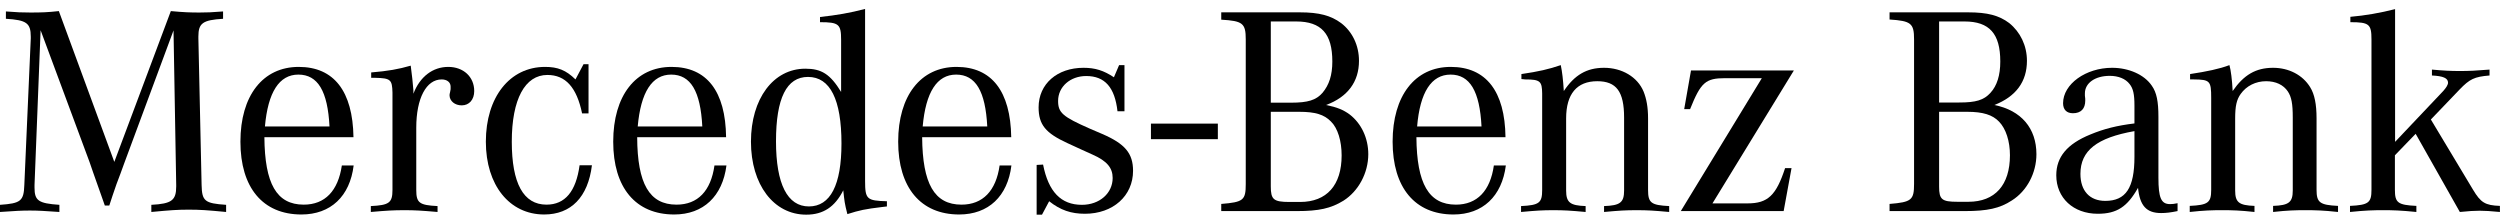
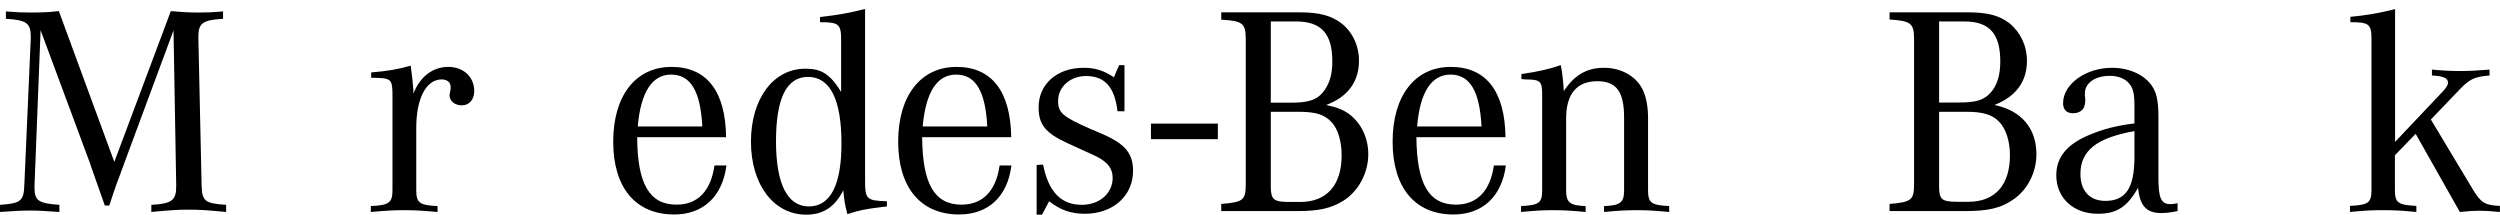
<svg xmlns="http://www.w3.org/2000/svg" viewBox="0 0 139.755 12.01" fill="none">
  <defs />
  <g opacity="0">
    <rect id="Rectangle-Copy-12" width="20.441" height="11.049" fill="#FF0000" fill-opacity="0.2" />
    <rect id="Rectangle-Copy-12" width="20.441" height="11.049" stroke="#000000" stroke-opacity="0" stroke-width="0.24" />
  </g>
  <path id="Fill-1" d="M64.34 6.91L64.34 7.78L68.08 7.78L68.08 6.91L64.34 6.91Z" fill="#000000" fill-opacity="1" fill-rule="evenodd" />
  <path id="Fill-1" d="M64.34 7.78L68.08 7.78L68.08 6.91L64.34 6.91L64.34 7.78Z" stroke="#000000" stroke-opacity="0" stroke-width="0.24" />
  <path id="Fill-2" d="M2.27 1.69L1.93 10.34C1.93 10.39 1.93 10.44 1.93 10.49C1.93 11.22 2.15 11.37 3.32 11.45L3.32 11.85C2.47 11.79 2.13 11.77 1.67 11.77C1.2 11.77 0.86 11.79 0 11.85L0 11.45C1.16 11.37 1.33 11.24 1.36 10.34L1.72 2.15C1.72 2.12 1.72 2.09 1.72 2.05C1.72 1.29 1.48 1.12 0.33 1.05L0.33 0.64C0.98 0.69 1.23 0.7 1.7 0.7C2.32 0.7 2.65 0.69 3.29 0.62L6.39 9.05L9.55 0.62C10.3 0.69 10.65 0.7 11.15 0.7C11.57 0.7 11.84 0.69 12.47 0.64L12.47 1.05C11.34 1.12 11.09 1.29 11.09 2.04L11.09 2.15L11.27 10.34C11.29 11.24 11.44 11.37 12.64 11.45L12.64 11.85C11.59 11.75 11.19 11.72 10.55 11.72C9.92 11.72 9.52 11.75 8.46 11.85L8.46 11.45C9.6 11.39 9.85 11.2 9.85 10.42L9.85 10.34L9.7 1.7L6.94 9.14L6.74 9.69L6.51 10.3L6.29 10.94L6.11 11.49L5.86 11.49L5.67 10.95L5.21 9.65L5.01 9.07L2.27 1.69Z" fill="#000000" fill-opacity="1" fill-rule="evenodd" />
  <path id="Fill-2" d="M1.93 10.34C1.93 10.39 1.93 10.44 1.93 10.49C1.93 11.22 2.15 11.37 3.32 11.45L3.32 11.85C2.47 11.79 2.13 11.77 1.67 11.77C1.2 11.77 0.86 11.79 0 11.85L0 11.45C1.16 11.37 1.33 11.24 1.36 10.34L1.72 2.15C1.72 2.12 1.72 2.09 1.72 2.05C1.72 1.29 1.48 1.12 0.33 1.05L0.33 0.64C0.98 0.69 1.23 0.7 1.7 0.7C2.32 0.7 2.65 0.69 3.29 0.62L6.39 9.05L9.55 0.62C10.3 0.69 10.65 0.7 11.15 0.7C11.57 0.7 11.84 0.69 12.47 0.64L12.47 1.05C11.34 1.12 11.09 1.29 11.09 2.04L11.09 2.15L11.27 10.34C11.29 11.24 11.44 11.37 12.64 11.45L12.64 11.85C11.59 11.75 11.19 11.72 10.55 11.72C9.92 11.72 9.52 11.75 8.46 11.85L8.46 11.45C9.6 11.39 9.85 11.2 9.85 10.42L9.85 10.34L9.7 1.7L6.94 9.14L6.74 9.69L6.51 10.3L6.29 10.94L6.11 11.49L5.86 11.49L5.67 10.95L5.21 9.65L5.01 9.07L2.27 1.69L1.93 10.34Z" stroke="#000000" stroke-opacity="0" stroke-width="0.24" />
-   <path id="Fill-3" d="M14.81 7.07C14.98 5.15 15.61 4.17 16.68 4.17C17.77 4.17 18.32 5.1 18.42 7.07L14.81 7.07ZM16.98 11.44C15.46 11.44 14.8 10.27 14.78 7.67L19.76 7.67C19.72 5.1 18.67 3.74 16.7 3.74C14.69 3.74 13.44 5.35 13.44 7.92C13.44 10.49 14.69 11.99 16.85 11.99C18.49 11.99 19.56 10.97 19.77 9.25L19.11 9.25C18.9 10.67 18.17 11.44 16.98 11.44Z" fill="#000000" fill-opacity="1" fill-rule="evenodd" />
  <path id="Fill-3" d="M16.68 4.17C17.77 4.17 18.32 5.1 18.42 7.07L14.81 7.07C14.98 5.15 15.61 4.17 16.68 4.17ZM14.78 7.67L19.76 7.67C19.72 5.1 18.67 3.74 16.7 3.74C14.69 3.74 13.44 5.35 13.44 7.92C13.44 10.49 14.69 11.99 16.85 11.99C18.49 11.99 19.56 10.97 19.77 9.25L19.11 9.25C18.9 10.67 18.17 11.44 16.98 11.44C15.46 11.44 14.8 10.27 14.78 7.67Z" stroke="#000000" stroke-opacity="0" stroke-width="0.24" />
  <path id="Fill-4" d="M20.75 4.35L20.75 4.05C21.7 3.97 22.27 3.87 22.96 3.67C23.04 4.29 23.07 4.55 23.11 5.05L23.11 5.24C23.47 4.29 24.19 3.74 25.06 3.74C25.9 3.74 26.51 4.29 26.51 5.09C26.51 5.57 26.23 5.89 25.81 5.89C25.43 5.89 25.13 5.65 25.13 5.32C25.13 5.29 25.14 5.22 25.16 5.15L25.19 4.99C25.19 4.94 25.19 4.89 25.19 4.84C25.19 4.6 24.99 4.44 24.69 4.44C23.83 4.44 23.27 5.49 23.27 7.14L23.27 10.62C23.27 11.34 23.44 11.47 24.46 11.52L24.46 11.85C23.54 11.77 23.19 11.75 22.61 11.75C22 11.75 21.65 11.77 20.73 11.85L20.73 11.52C21.75 11.47 21.94 11.34 21.94 10.62L21.94 5.17C21.92 4.45 21.84 4.37 20.97 4.35L20.75 4.35Z" fill="#000000" fill-opacity="1" fill-rule="evenodd" />
  <path id="Fill-4" d="M20.75 4.05C21.7 3.97 22.27 3.87 22.96 3.67C23.04 4.29 23.07 4.55 23.11 5.05L23.11 5.24C23.47 4.29 24.19 3.74 25.06 3.74C25.9 3.74 26.51 4.29 26.51 5.09C26.51 5.57 26.23 5.89 25.81 5.89C25.43 5.89 25.13 5.65 25.13 5.32C25.13 5.29 25.14 5.22 25.16 5.15L25.19 4.99C25.19 4.94 25.19 4.89 25.19 4.84C25.19 4.6 24.99 4.44 24.69 4.44C23.83 4.44 23.27 5.49 23.27 7.14L23.27 10.62C23.27 11.34 23.44 11.47 24.46 11.52L24.46 11.85C23.54 11.77 23.19 11.75 22.61 11.75C22 11.75 21.65 11.77 20.73 11.85L20.73 11.52C21.75 11.47 21.94 11.34 21.94 10.62L21.94 5.17C21.92 4.45 21.84 4.37 20.97 4.35L20.75 4.35L20.75 4.05Z" stroke="#000000" stroke-opacity="0" stroke-width="0.24" />
-   <path id="Fill-5" d="M32.9 3.59L32.9 6.34L32.54 6.34C32.24 4.89 31.62 4.19 30.6 4.19C29.35 4.19 28.61 5.54 28.61 7.92C28.61 10.25 29.26 11.44 30.55 11.44C31.59 11.44 32.2 10.7 32.4 9.24L33.09 9.24C32.87 11.02 31.92 11.99 30.42 11.99C28.48 11.99 27.16 10.35 27.16 7.92C27.16 5.44 28.49 3.74 30.47 3.74C31.18 3.74 31.64 3.92 32.17 4.44L32.62 3.59L32.9 3.59Z" fill="#000000" fill-opacity="1" fill-rule="evenodd" />
  <path id="Fill-5" d="M32.9 6.34L32.54 6.34C32.24 4.89 31.62 4.19 30.6 4.19C29.35 4.19 28.61 5.54 28.61 7.92C28.61 10.25 29.26 11.44 30.55 11.44C31.59 11.44 32.2 10.7 32.4 9.24L33.09 9.24C32.87 11.02 31.92 11.99 30.42 11.99C28.48 11.99 27.16 10.35 27.16 7.92C27.16 5.44 28.49 3.74 30.47 3.74C31.18 3.74 31.64 3.92 32.17 4.44L32.62 3.59L32.9 3.59L32.9 6.34Z" stroke="#000000" stroke-opacity="0" stroke-width="0.24" />
  <path id="Fill-6" d="M35.65 7.07C35.82 5.15 36.45 4.17 37.52 4.17C38.61 4.17 39.16 5.1 39.26 7.07L35.65 7.07ZM37.82 11.44C36.3 11.44 35.63 10.27 35.62 7.67L40.59 7.67C40.56 5.1 39.51 3.74 37.54 3.74C35.53 3.74 34.28 5.35 34.28 7.92C34.28 10.49 35.53 11.99 37.69 11.99C39.32 11.99 40.39 10.97 40.61 9.25L39.94 9.25C39.74 10.67 39.01 11.44 37.82 11.44Z" fill="#000000" fill-opacity="1" fill-rule="evenodd" />
  <path id="Fill-6" d="M37.52 4.17C38.61 4.17 39.16 5.1 39.26 7.07L35.65 7.07C35.82 5.15 36.45 4.17 37.52 4.17ZM35.62 7.67L40.59 7.67C40.56 5.1 39.51 3.74 37.54 3.74C35.53 3.74 34.28 5.35 34.28 7.92C34.28 10.49 35.53 11.99 37.69 11.99C39.32 11.99 40.39 10.97 40.61 9.25L39.94 9.25C39.74 10.67 39.01 11.44 37.82 11.44C36.3 11.44 35.63 10.27 35.62 7.67Z" stroke="#000000" stroke-opacity="0" stroke-width="0.24" />
  <path id="Fill-8" d="M45.22 11.54C44.02 11.54 43.38 10.29 43.38 7.9C43.38 5.49 43.97 4.3 45.17 4.3C46.41 4.3 47.04 5.57 47.04 8.02C47.04 10.34 46.42 11.54 45.22 11.54ZM48.36 10.12L48.36 0.5C47.52 0.72 46.77 0.85 45.84 0.95L45.84 1.24C46.89 1.24 47.02 1.35 47.02 2.22L47.02 5.14C46.41 4.14 45.92 3.84 45.02 3.84C43.23 3.84 41.98 5.52 41.98 7.92C41.98 10.32 43.25 12 45.07 12C46.02 12 46.67 11.57 47.14 10.64C47.21 11.27 47.21 11.34 47.37 11.97C48.06 11.75 48.34 11.69 49.33 11.57L49.58 11.54L49.58 11.25C48.46 11.22 48.36 11.14 48.36 10.12Z" fill="#000000" fill-opacity="1" fill-rule="evenodd" />
-   <path id="Fill-8" d="M43.38 7.9C43.38 5.49 43.97 4.3 45.17 4.3C46.41 4.3 47.04 5.57 47.04 8.02C47.04 10.34 46.42 11.54 45.22 11.54C44.02 11.54 43.38 10.29 43.38 7.9ZM48.36 0.5C47.52 0.72 46.77 0.85 45.84 0.95L45.84 1.24C46.89 1.24 47.02 1.35 47.02 2.22L47.02 5.14C46.41 4.14 45.92 3.84 45.02 3.84C43.23 3.84 41.98 5.52 41.98 7.92C41.98 10.32 43.25 12 45.07 12C46.02 12 46.67 11.57 47.14 10.64C47.21 11.27 47.21 11.34 47.37 11.97C48.06 11.75 48.34 11.69 49.33 11.57L49.58 11.54L49.58 11.25C48.46 11.22 48.36 11.14 48.36 10.12L48.36 0.5Z" stroke="#000000" stroke-opacity="0" stroke-width="0.24" />
+   <path id="Fill-8" d="M43.38 7.9C43.38 5.49 43.97 4.3 45.17 4.3C46.41 4.3 47.04 5.57 47.04 8.02C47.04 10.34 46.42 11.54 45.22 11.54C44.02 11.54 43.38 10.29 43.38 7.9ZM48.36 0.5C47.52 0.72 46.77 0.85 45.84 0.95L45.84 1.24C46.89 1.24 47.02 1.35 47.02 2.22L47.02 5.14C43.23 3.84 41.98 5.52 41.98 7.92C41.98 10.32 43.25 12 45.07 12C46.02 12 46.67 11.57 47.14 10.64C47.21 11.27 47.21 11.34 47.37 11.97C48.06 11.75 48.34 11.69 49.33 11.57L49.58 11.54L49.58 11.25C48.46 11.22 48.36 11.14 48.36 10.12L48.36 0.5Z" stroke="#000000" stroke-opacity="0" stroke-width="0.24" />
  <path id="Fill-9" d="M51.58 7.07C51.75 5.15 52.38 4.17 53.45 4.17C54.54 4.17 55.09 5.1 55.19 7.07L51.58 7.07ZM53.75 11.44C52.23 11.44 51.57 10.27 51.55 7.67L56.53 7.67C56.49 5.1 55.44 3.74 53.47 3.74C51.47 3.74 50.21 5.35 50.21 7.92C50.21 10.49 51.47 11.99 53.62 11.99C55.26 11.99 56.33 10.97 56.54 9.25L55.88 9.25C55.68 10.67 54.94 11.44 53.75 11.44Z" fill="#000000" fill-opacity="1" fill-rule="evenodd" />
  <path id="Fill-9" d="M53.45 4.17C54.54 4.17 55.09 5.1 55.19 7.07L51.58 7.07C51.75 5.15 52.38 4.17 53.45 4.17ZM51.55 7.67L56.53 7.67C56.49 5.1 55.44 3.74 53.47 3.74C51.47 3.74 50.21 5.35 50.21 7.92C50.21 10.49 51.47 11.99 53.62 11.99C55.26 11.99 56.33 10.97 56.54 9.25L55.88 9.25C55.68 10.67 54.94 11.44 53.75 11.44C52.23 11.44 51.57 10.27 51.55 7.67Z" stroke="#000000" stroke-opacity="0" stroke-width="0.24" />
  <path id="Fill-10" d="M57.95 12L57.95 9.22L58.31 9.2C58.61 10.72 59.31 11.45 60.48 11.45C61.47 11.45 62.2 10.8 62.2 9.95C62.2 9.39 61.89 9 61.07 8.64L60.43 8.35L59.67 8C58.45 7.44 58.06 6.97 58.06 6C58.06 4.69 59.1 3.79 60.57 3.79C61.22 3.79 61.7 3.94 62.27 4.32L62.56 3.64L62.86 3.64L62.86 6.22L62.47 6.22C62.32 4.89 61.77 4.25 60.72 4.25C59.83 4.25 59.15 4.85 59.15 5.64C59.15 6.3 59.4 6.52 60.92 7.19L61.62 7.49C62.89 8.04 63.34 8.57 63.34 9.55C63.34 10.95 62.22 11.95 60.65 11.95C59.88 11.95 59.28 11.75 58.65 11.25L58.25 12L57.95 12Z" fill="#000000" fill-opacity="1" fill-rule="evenodd" />
  <path id="Fill-10" d="M57.95 9.22L58.31 9.2C58.61 10.72 59.31 11.45 60.48 11.45C61.47 11.45 62.2 10.8 62.2 9.95C62.2 9.39 61.89 9 61.07 8.64L60.43 8.35L59.67 8C58.45 7.44 58.06 6.97 58.06 6C58.06 4.69 59.1 3.79 60.57 3.79C61.22 3.79 61.7 3.94 62.27 4.32L62.56 3.64L62.86 3.64L62.86 6.22L62.47 6.22C62.32 4.89 61.77 4.25 60.72 4.25C59.83 4.25 59.15 4.85 59.15 5.64C59.15 6.3 59.4 6.52 60.92 7.19L61.62 7.49C62.89 8.04 63.34 8.57 63.34 9.55C63.34 10.95 62.22 11.95 60.65 11.95C59.88 11.95 59.28 11.75 58.65 11.25L58.25 12L57.95 12L57.95 9.22Z" stroke="#000000" stroke-opacity="0" stroke-width="0.24" />
  <path id="Fill-12" d="M72.63 6.25C73.52 6.25 74.02 6.4 74.4 6.79C74.79 7.17 75 7.89 75 8.69C75 10.35 74.17 11.29 72.68 11.29L72.08 11.29C71.19 11.29 71.04 11.15 71.04 10.42L71.04 6.25L72.63 6.25ZM71.04 1.2L72.46 1.2C73.87 1.2 74.48 1.89 74.48 3.44C74.48 4.2 74.3 4.75 73.93 5.19C73.57 5.6 73.11 5.74 72.18 5.74L71.04 5.74L71.04 1.2ZM75.97 3.4C75.97 2.54 75.6 1.77 74.97 1.29C74.4 0.87 73.75 0.69 72.66 0.69L68.27 0.69L68.27 1.1C69.47 1.17 69.64 1.3 69.64 2.2L69.64 10.29C69.64 11.19 69.51 11.3 68.27 11.4L68.27 11.8L72.5 11.8C73.73 11.8 74.4 11.65 75.1 11.22C75.94 10.69 76.49 9.67 76.49 8.62C76.49 7.72 76.1 6.9 75.45 6.4C75.1 6.14 74.73 5.99 74.13 5.87C75.34 5.42 75.97 4.57 75.97 3.4Z" fill="#000000" fill-opacity="1" fill-rule="evenodd" />
  <path id="Fill-12" d="M74.4 6.79C74.79 7.17 75 7.89 75 8.69C75 10.35 74.17 11.29 72.68 11.29L72.08 11.29C71.19 11.29 71.04 11.15 71.04 10.42L71.04 6.25L72.63 6.25C73.52 6.25 74.02 6.4 74.4 6.79ZM72.46 1.2C73.87 1.2 74.48 1.89 74.48 3.44C74.48 4.2 74.3 4.75 73.93 5.19C73.57 5.6 73.11 5.74 72.18 5.74L71.04 5.74L71.04 1.2L72.46 1.2ZM74.97 1.29C74.4 0.87 73.75 0.69 72.66 0.69L68.27 0.69L68.27 1.1C69.47 1.17 69.64 1.3 69.64 2.2L69.64 10.29C69.64 11.19 69.51 11.3 68.27 11.4L68.27 11.8L72.5 11.8C73.73 11.8 74.4 11.65 75.1 11.22C75.94 10.69 76.49 9.67 76.49 8.62C76.49 7.72 76.1 6.9 75.45 6.4C75.1 6.14 74.73 5.99 74.13 5.87C75.34 5.42 75.97 4.57 75.97 3.4C75.97 2.54 75.6 1.77 74.97 1.29Z" stroke="#000000" stroke-opacity="0" stroke-width="0.24" />
  <path id="Fill-13" d="M79.22 7.07C79.38 5.15 80.02 4.17 81.09 4.17C82.17 4.17 82.72 5.1 82.82 7.07L79.22 7.07ZM81.39 11.44C79.87 11.44 79.2 10.27 79.18 7.67L84.16 7.67C84.13 5.1 83.07 3.74 81.1 3.74C79.1 3.74 77.85 5.35 77.85 7.92C77.85 10.49 79.1 11.99 81.25 11.99C82.89 11.99 83.96 10.97 84.18 9.25L83.51 9.25C83.31 10.67 82.57 11.44 81.39 11.44Z" fill="#000000" fill-opacity="1" fill-rule="evenodd" />
  <path id="Fill-13" d="M81.09 4.17C82.17 4.17 82.72 5.1 82.82 7.07L79.22 7.07C79.38 5.15 80.02 4.17 81.09 4.17ZM79.18 7.67L84.16 7.67C84.13 5.1 83.07 3.74 81.1 3.74C79.1 3.74 77.85 5.35 77.85 7.92C77.85 10.49 79.1 11.99 81.25 11.99C82.89 11.99 83.96 10.97 84.18 9.25L83.51 9.25C83.31 10.67 82.57 11.44 81.39 11.44C79.87 11.44 79.2 10.27 79.18 7.67Z" stroke="#000000" stroke-opacity="0" stroke-width="0.24" />
  <path id="Fill-14" d="M85.05 4.42L85.05 4.14C86.01 4 86.58 3.87 87.25 3.64C87.33 4.02 87.38 4.45 87.42 5.09C88.02 4.19 88.7 3.79 89.67 3.79C90.67 3.79 91.54 4.3 91.88 5.12C92.04 5.52 92.13 5.99 92.13 6.62L92.13 10.62C92.13 11.34 92.3 11.47 93.31 11.52L93.31 11.85C92.43 11.77 92.1 11.75 91.49 11.75C90.88 11.75 90.54 11.77 89.67 11.85L89.67 11.52C90.57 11.49 90.79 11.32 90.79 10.65L90.79 6.57C90.79 5.12 90.36 4.54 89.29 4.54C88.15 4.54 87.55 5.25 87.55 6.62L87.55 10.65C87.55 11.32 87.77 11.49 88.64 11.52L88.64 11.85C87.77 11.77 87.43 11.75 86.83 11.75C86.25 11.75 85.9 11.77 85.03 11.85L85.03 11.52C86.05 11.47 86.21 11.34 86.21 10.62L86.21 5.22C86.2 4.54 86.1 4.44 85.26 4.44C85.21 4.44 85.13 4.42 85.05 4.42Z" fill="#000000" fill-opacity="1" fill-rule="evenodd" />
  <path id="Fill-14" d="M85.05 4.14C86.01 4 86.58 3.87 87.25 3.64C87.33 4.02 87.38 4.45 87.42 5.09C88.02 4.19 88.7 3.79 89.67 3.79C90.67 3.79 91.54 4.3 91.88 5.12C92.04 5.52 92.13 5.99 92.13 6.62L92.13 10.62C92.13 11.34 92.3 11.47 93.31 11.52L93.31 11.85C92.43 11.77 92.1 11.75 91.49 11.75C90.88 11.75 90.54 11.77 89.67 11.85L89.67 11.52C90.57 11.49 90.79 11.32 90.79 10.65L90.79 6.57C90.79 5.12 90.36 4.54 89.29 4.54C88.15 4.54 87.55 5.25 87.55 6.62L87.55 10.65C87.55 11.32 87.77 11.49 88.64 11.52L88.64 11.85C87.77 11.77 87.43 11.75 86.83 11.75C86.25 11.75 85.9 11.77 85.03 11.85L85.03 11.52C86.05 11.47 86.21 11.34 86.21 10.62L86.21 5.22C86.2 4.54 86.1 4.44 85.26 4.44C85.21 4.44 85.13 4.42 85.05 4.42L85.05 4.14Z" stroke="#000000" stroke-opacity="0" stroke-width="0.24" />
-   <path id="Fill-15" d="M93.96 11.8L98.49 4.37L96.44 4.37C95.35 4.37 95.08 4.6 94.48 6.1L94.15 6.1L94.53 3.94L100.28 3.94L95.73 11.37L97.69 11.37C98.83 11.37 99.29 10.92 99.79 9.4L100.15 9.4L99.71 11.8L93.96 11.8Z" fill="#000000" fill-opacity="1" fill-rule="evenodd" />
  <path id="Fill-15" d="M98.49 4.37L96.44 4.37C95.35 4.37 95.08 4.6 94.48 6.1L94.15 6.1L94.53 3.94L100.28 3.94L95.73 11.37L97.69 11.37C98.83 11.37 99.29 10.92 99.79 9.4L100.15 9.4L99.71 11.8L93.96 11.8L98.49 4.37Z" stroke="#000000" stroke-opacity="0" stroke-width="0.24" />
  <path id="Fill-16" d="M108.4 10.43C108.4 11.15 108.55 11.28 109.42 11.28L110.04 11.28C111.52 11.28 112.36 10.35 112.36 8.68C112.36 7.9 112.14 7.2 111.75 6.8C111.39 6.42 110.85 6.25 109.98 6.25L108.4 6.25L108.4 10.43ZM109.53 5.73C110.45 5.73 110.9 5.6 111.27 5.19C111.64 4.79 111.82 4.2 111.82 3.44C111.82 1.89 111.22 1.2 109.82 1.2L108.4 1.2L108.4 5.73L109.53 5.73ZM110.02 0.69C111.1 0.69 111.75 0.86 112.32 1.29C112.94 1.79 113.31 2.55 113.31 3.4C113.31 4.57 112.69 5.4 111.49 5.87C112.99 6.17 113.84 7.17 113.84 8.62C113.84 9.67 113.31 10.68 112.46 11.21C111.79 11.65 111.09 11.8 109.83 11.8L105.63 11.8L105.63 11.4C106.86 11.3 107 11.18 107 10.28L107 2.2C107 1.3 106.83 1.17 105.63 1.09L105.63 0.69L110.02 0.69Z" fill="#000000" fill-opacity="1" fill-rule="evenodd" />
  <path id="Fill-16" d="M109.42 11.28L110.04 11.28C111.52 11.28 112.36 10.35 112.36 8.68C112.36 7.9 112.14 7.2 111.75 6.8C111.39 6.42 110.85 6.25 109.98 6.25L108.4 6.25L108.4 10.43C108.4 11.15 108.55 11.28 109.42 11.28ZM111.27 5.19C111.64 4.79 111.82 4.2 111.82 3.44C111.82 1.89 111.22 1.2 109.82 1.2L108.4 1.2L108.4 5.73L109.53 5.73C110.45 5.73 110.9 5.6 111.27 5.19ZM112.32 1.29C112.94 1.79 113.31 2.55 113.31 3.4C113.31 4.57 112.69 5.4 111.49 5.87C112.99 6.17 113.84 7.17 113.84 8.62C113.84 9.67 113.31 10.68 112.46 11.21C111.79 11.65 111.09 11.8 109.83 11.8L105.63 11.8L105.63 11.4C106.86 11.3 107 11.18 107 10.28L107 2.2C107 1.3 106.83 1.17 105.63 1.09L105.63 0.69L110.02 0.69C111.1 0.69 111.75 0.86 112.32 1.29Z" stroke="#000000" stroke-opacity="0" stroke-width="0.24" />
  <path id="Fill-17" d="M119.32 7.33C117.22 7.7 116.3 8.42 116.3 9.72C116.3 10.67 116.82 11.23 117.69 11.23C118.84 11.23 119.32 10.5 119.32 8.77L119.32 7.33ZM121.73 11.8C121.34 11.88 121.09 11.91 120.81 11.91C119.99 11.91 119.62 11.5 119.52 10.5C118.92 11.56 118.34 11.95 117.27 11.95C115.9 11.95 114.95 11.06 114.95 9.8C114.95 8.78 115.55 8.05 116.85 7.52C117.62 7.2 118.34 7.02 119.32 6.9L119.32 5.9C119.32 5.27 119.25 4.95 119.05 4.7C118.82 4.4 118.42 4.24 117.94 4.24C117.12 4.24 116.55 4.64 116.55 5.22L116.55 5.35C116.57 5.47 116.57 5.55 116.57 5.62C116.57 6.08 116.33 6.33 115.88 6.33C115.53 6.33 115.33 6.13 115.33 5.77C115.33 4.7 116.6 3.79 118.07 3.79C119 3.79 119.87 4.17 120.29 4.79C120.56 5.17 120.66 5.67 120.66 6.53L120.66 9.93C120.66 11.06 120.81 11.41 121.31 11.41C121.44 11.41 121.53 11.4 121.73 11.36L121.73 11.8Z" fill="#000000" fill-opacity="1" fill-rule="evenodd" />
  <path id="Fill-17" d="M116.3 9.72C116.3 10.67 116.82 11.23 117.69 11.23C118.84 11.23 119.32 10.5 119.32 8.77L119.32 7.33C117.22 7.7 116.3 8.42 116.3 9.72ZM120.81 11.91C119.99 11.91 119.62 11.5 119.52 10.5C118.92 11.56 118.34 11.95 117.27 11.95C115.9 11.95 114.95 11.06 114.95 9.8C114.95 8.78 115.55 8.05 116.85 7.52C117.62 7.2 118.34 7.02 119.32 6.9L119.32 5.9C119.32 5.27 119.25 4.95 119.05 4.7C118.82 4.4 118.42 4.24 117.94 4.24C117.12 4.24 116.55 4.64 116.55 5.22L116.55 5.35C116.57 5.47 116.57 5.55 116.57 5.62C116.57 6.08 116.33 6.33 115.88 6.33C115.53 6.33 115.33 6.13 115.33 5.77C115.33 4.7 116.6 3.79 118.07 3.79C119 3.79 119.87 4.17 120.29 4.79C120.56 5.17 120.66 5.67 120.66 6.53L120.66 9.93C120.66 11.06 120.81 11.41 121.31 11.41C121.44 11.41 121.53 11.4 121.73 11.36L121.73 11.8C121.34 11.88 121.09 11.91 120.81 11.91Z" stroke="#000000" stroke-opacity="0" stroke-width="0.24" />
  <path id="Fill-18" d="M136.58 5.09C136.75 4.9 136.85 4.74 136.85 4.62C136.85 4.37 136.58 4.25 135.95 4.22L135.95 3.89C136.61 3.95 137 3.97 137.51 3.97C138.03 3.97 138.43 3.95 139.17 3.89L139.17 4.22C138.32 4.29 138.06 4.42 137.5 5L135.89 6.68L138.25 10.61C138.68 11.33 138.93 11.48 139.75 11.51L139.75 11.85C139.2 11.8 138.93 11.78 138.62 11.78C138.3 11.78 138.03 11.8 137.51 11.85L135.04 7.48L133.88 8.68L133.88 10.61C133.88 11.33 134.04 11.46 135.08 11.51L135.08 11.85C134.19 11.76 133.76 11.75 133.23 11.75C132.67 11.75 132.26 11.76 131.37 11.85L131.37 11.51C132.41 11.46 132.57 11.33 132.57 10.61L132.57 2.2C132.57 1.35 132.44 1.24 131.39 1.24L131.39 0.94C132.21 0.87 133.07 0.72 133.89 0.51L133.89 7.93L136.58 5.09Z" fill="#000000" fill-opacity="1" fill-rule="evenodd" />
  <path id="Fill-18" d="M136.85 4.62C136.85 4.37 136.58 4.25 135.95 4.22L135.95 3.89C136.61 3.95 137 3.97 137.51 3.97C138.03 3.97 138.43 3.95 139.17 3.89L139.17 4.22C138.32 4.29 138.06 4.42 137.5 5L135.89 6.68L138.25 10.61C138.68 11.33 138.93 11.48 139.75 11.51L139.75 11.85C139.2 11.8 138.93 11.78 138.62 11.78C138.3 11.78 138.03 11.8 137.51 11.85L135.04 7.48L133.88 8.68L133.88 10.61C133.88 11.33 134.04 11.46 135.08 11.51L135.08 11.85C134.19 11.76 133.76 11.75 133.23 11.75C132.67 11.75 132.26 11.76 131.37 11.85L131.37 11.51C132.41 11.46 132.57 11.33 132.57 10.61L132.57 2.2C132.57 1.35 132.44 1.24 131.39 1.24L131.39 0.94C132.21 0.87 133.07 0.72 133.89 0.51L133.89 7.93L136.58 5.09C136.75 4.9 136.85 4.74 136.85 4.62Z" stroke="#000000" stroke-opacity="0" stroke-width="0.24" />
-   <path id="Fill-19" d="M122.43 4.14C123.36 4 124.08 3.85 124.63 3.64C124.71 3.92 124.78 4.47 124.81 5.09C125.43 4.19 126.1 3.79 127.07 3.79C127.95 3.79 128.72 4.19 129.14 4.87C129.39 5.27 129.5 5.83 129.5 6.62L129.5 10.61C129.5 11.33 129.69 11.46 130.7 11.51L130.7 11.85C129.87 11.76 129.45 11.75 128.87 11.75C128.32 11.75 127.88 11.76 127.07 11.85L127.07 11.51C127.95 11.48 128.17 11.31 128.17 10.65L128.17 6.57C128.17 5.8 128.1 5.43 127.9 5.12C127.65 4.74 127.22 4.54 126.68 4.54C126.1 4.54 125.58 4.8 125.26 5.25C125.03 5.57 124.95 5.93 124.95 6.63L124.95 10.65C124.95 11.31 125.16 11.48 126.03 11.51L126.03 11.85C125.21 11.76 124.78 11.75 124.23 11.75C123.66 11.75 123.24 11.76 122.41 11.85L122.41 11.51C123.44 11.46 123.61 11.33 123.61 10.61L123.61 5.47C123.61 4.52 123.54 4.45 122.64 4.44L122.43 4.44L122.43 4.14Z" fill="#000000" fill-opacity="1" fill-rule="evenodd" />
  <path id="Fill-19" d="M124.63 3.64C124.71 3.92 124.78 4.47 124.81 5.09C125.43 4.19 126.1 3.79 127.07 3.79C127.95 3.79 128.72 4.19 129.14 4.87C129.39 5.27 129.5 5.83 129.5 6.62L129.5 10.61C129.5 11.33 129.69 11.46 130.7 11.51L130.7 11.85C129.87 11.76 129.45 11.75 128.87 11.75C128.32 11.75 127.88 11.76 127.07 11.85L127.07 11.51C127.95 11.48 128.17 11.31 128.17 10.65L128.17 6.57C128.17 5.8 128.1 5.43 127.9 5.12C127.65 4.74 127.22 4.54 126.68 4.54C126.1 4.54 125.58 4.8 125.26 5.25C125.03 5.57 124.95 5.93 124.95 6.63L124.95 10.65C124.95 11.31 125.16 11.48 126.03 11.51L126.03 11.85C125.21 11.76 124.78 11.75 124.23 11.75C123.66 11.75 123.24 11.76 122.41 11.85L122.41 11.51C123.44 11.46 123.61 11.33 123.61 10.61L123.61 5.47C123.61 4.52 123.54 4.45 122.64 4.44L122.43 4.44L122.43 4.14C123.36 4 124.08 3.85 124.63 3.64Z" stroke="#000000" stroke-opacity="0" stroke-width="0.24" />
</svg>